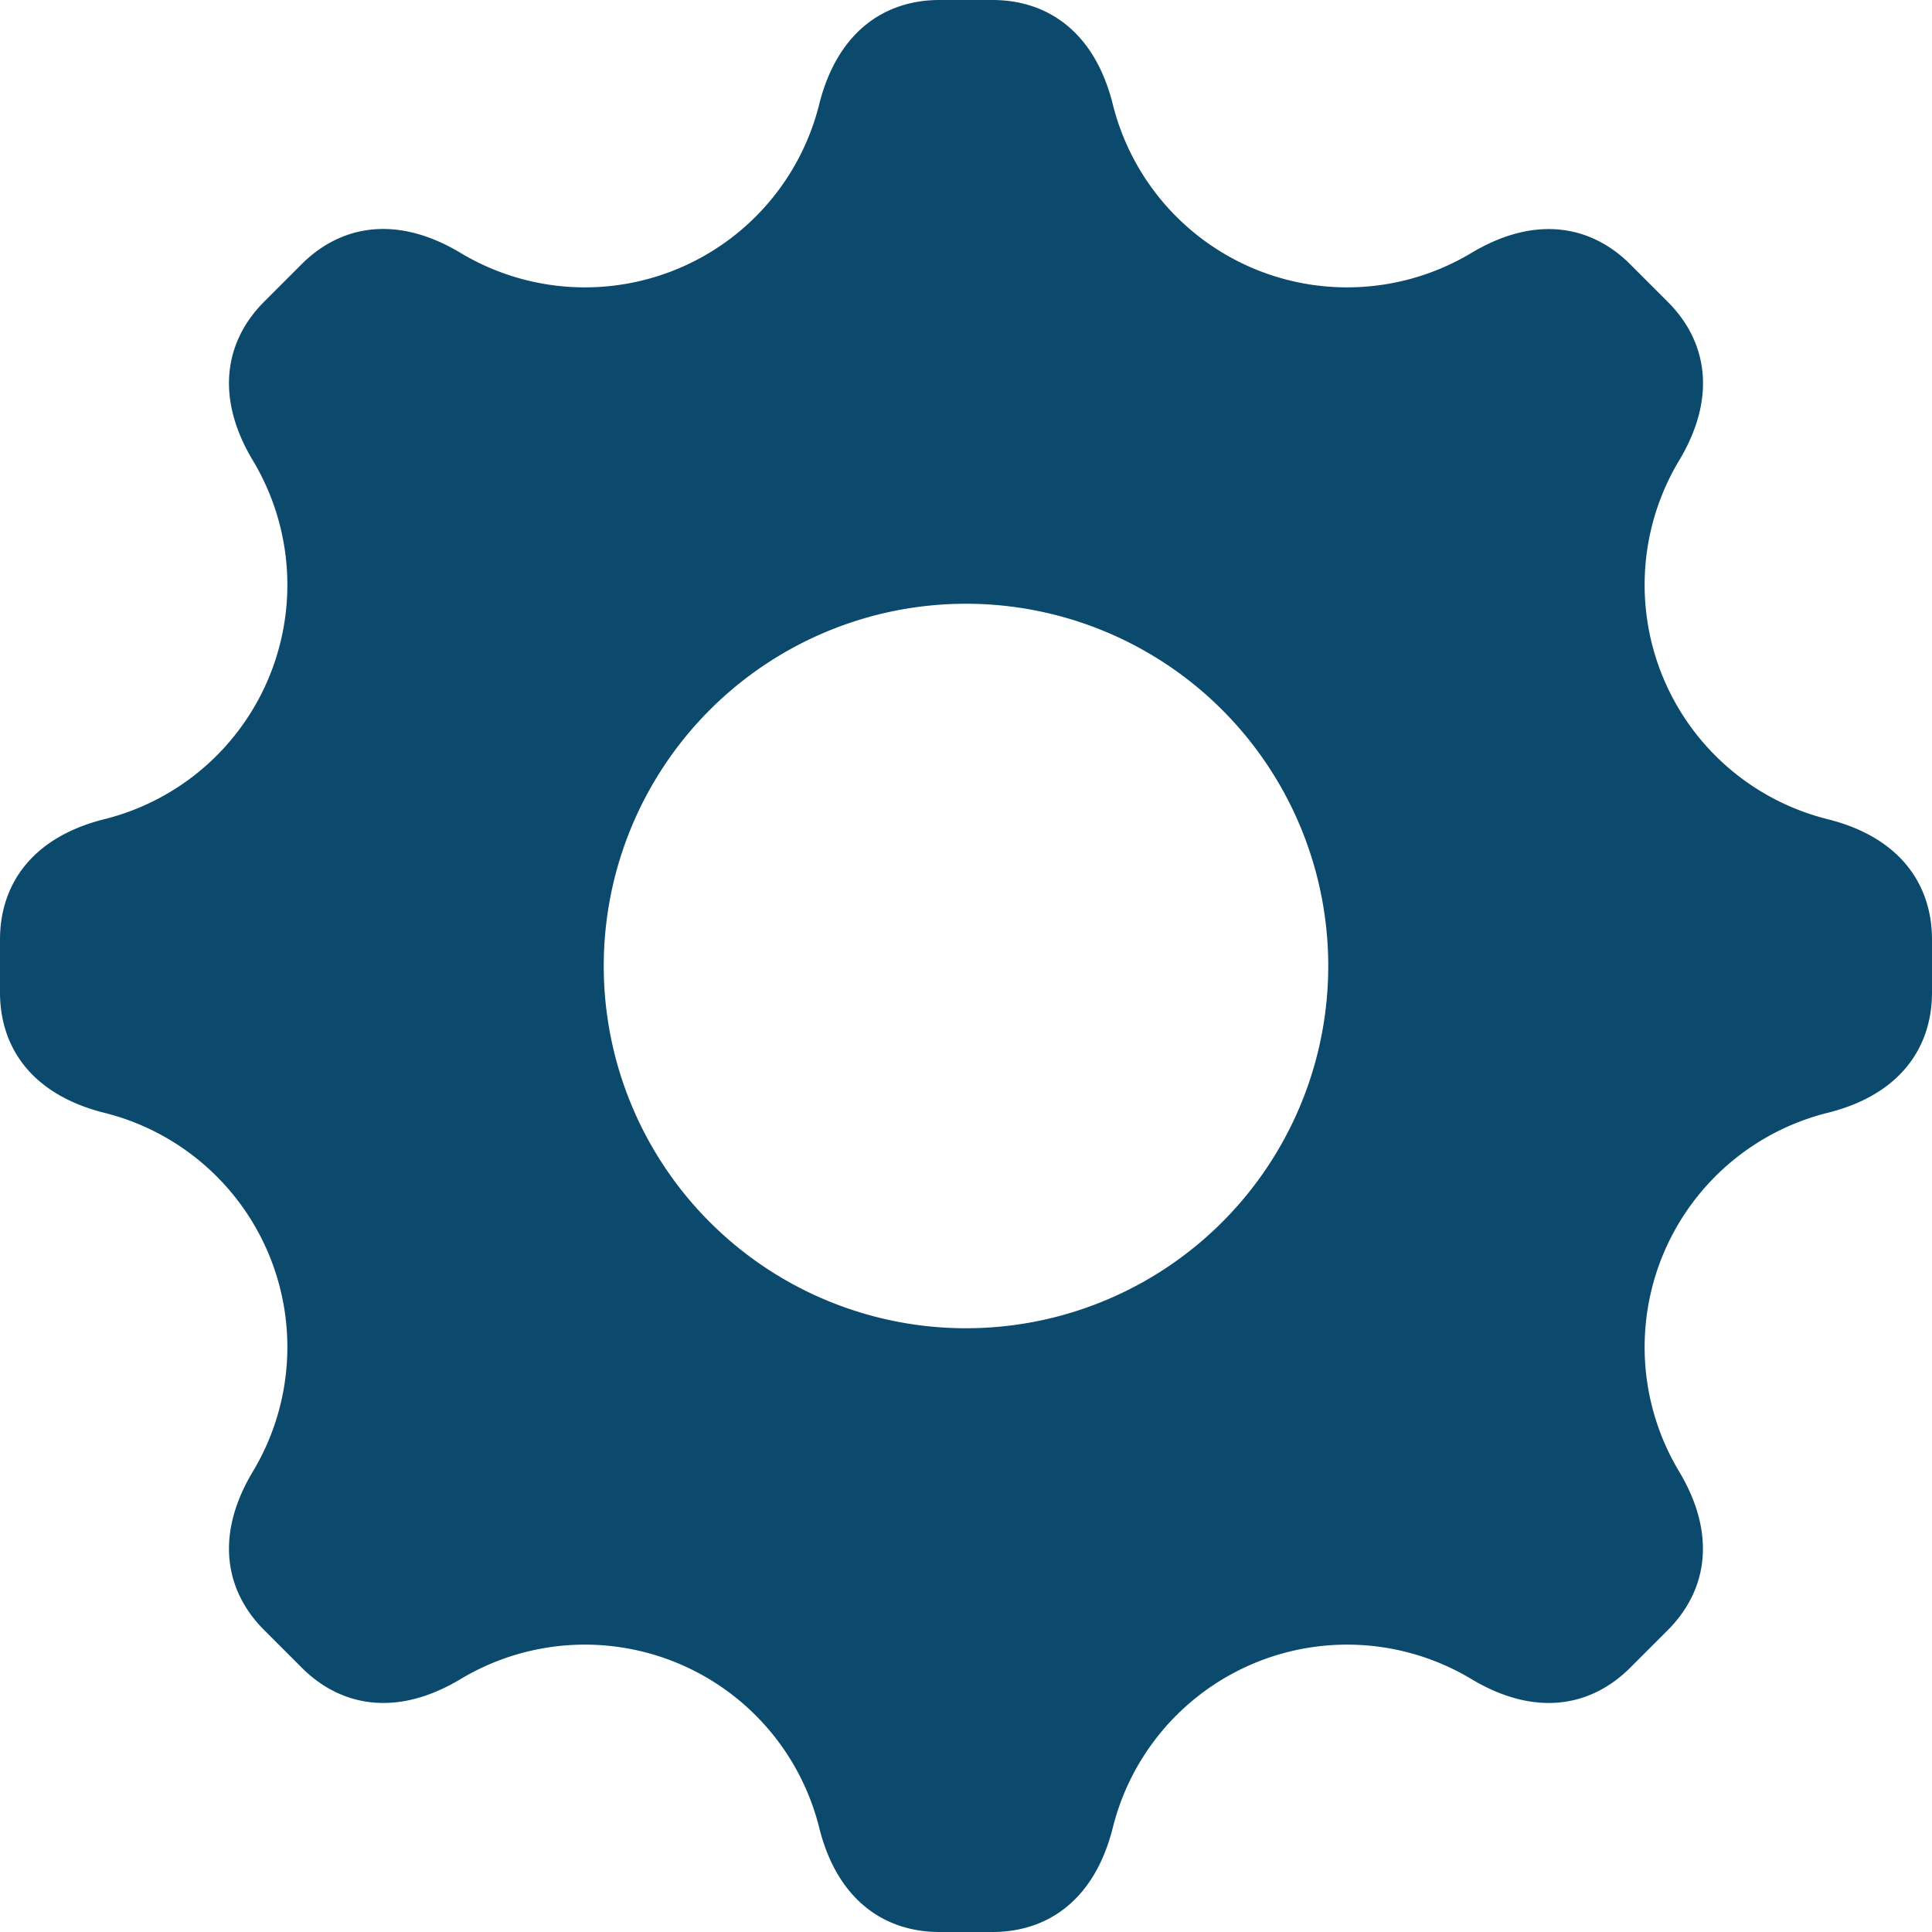
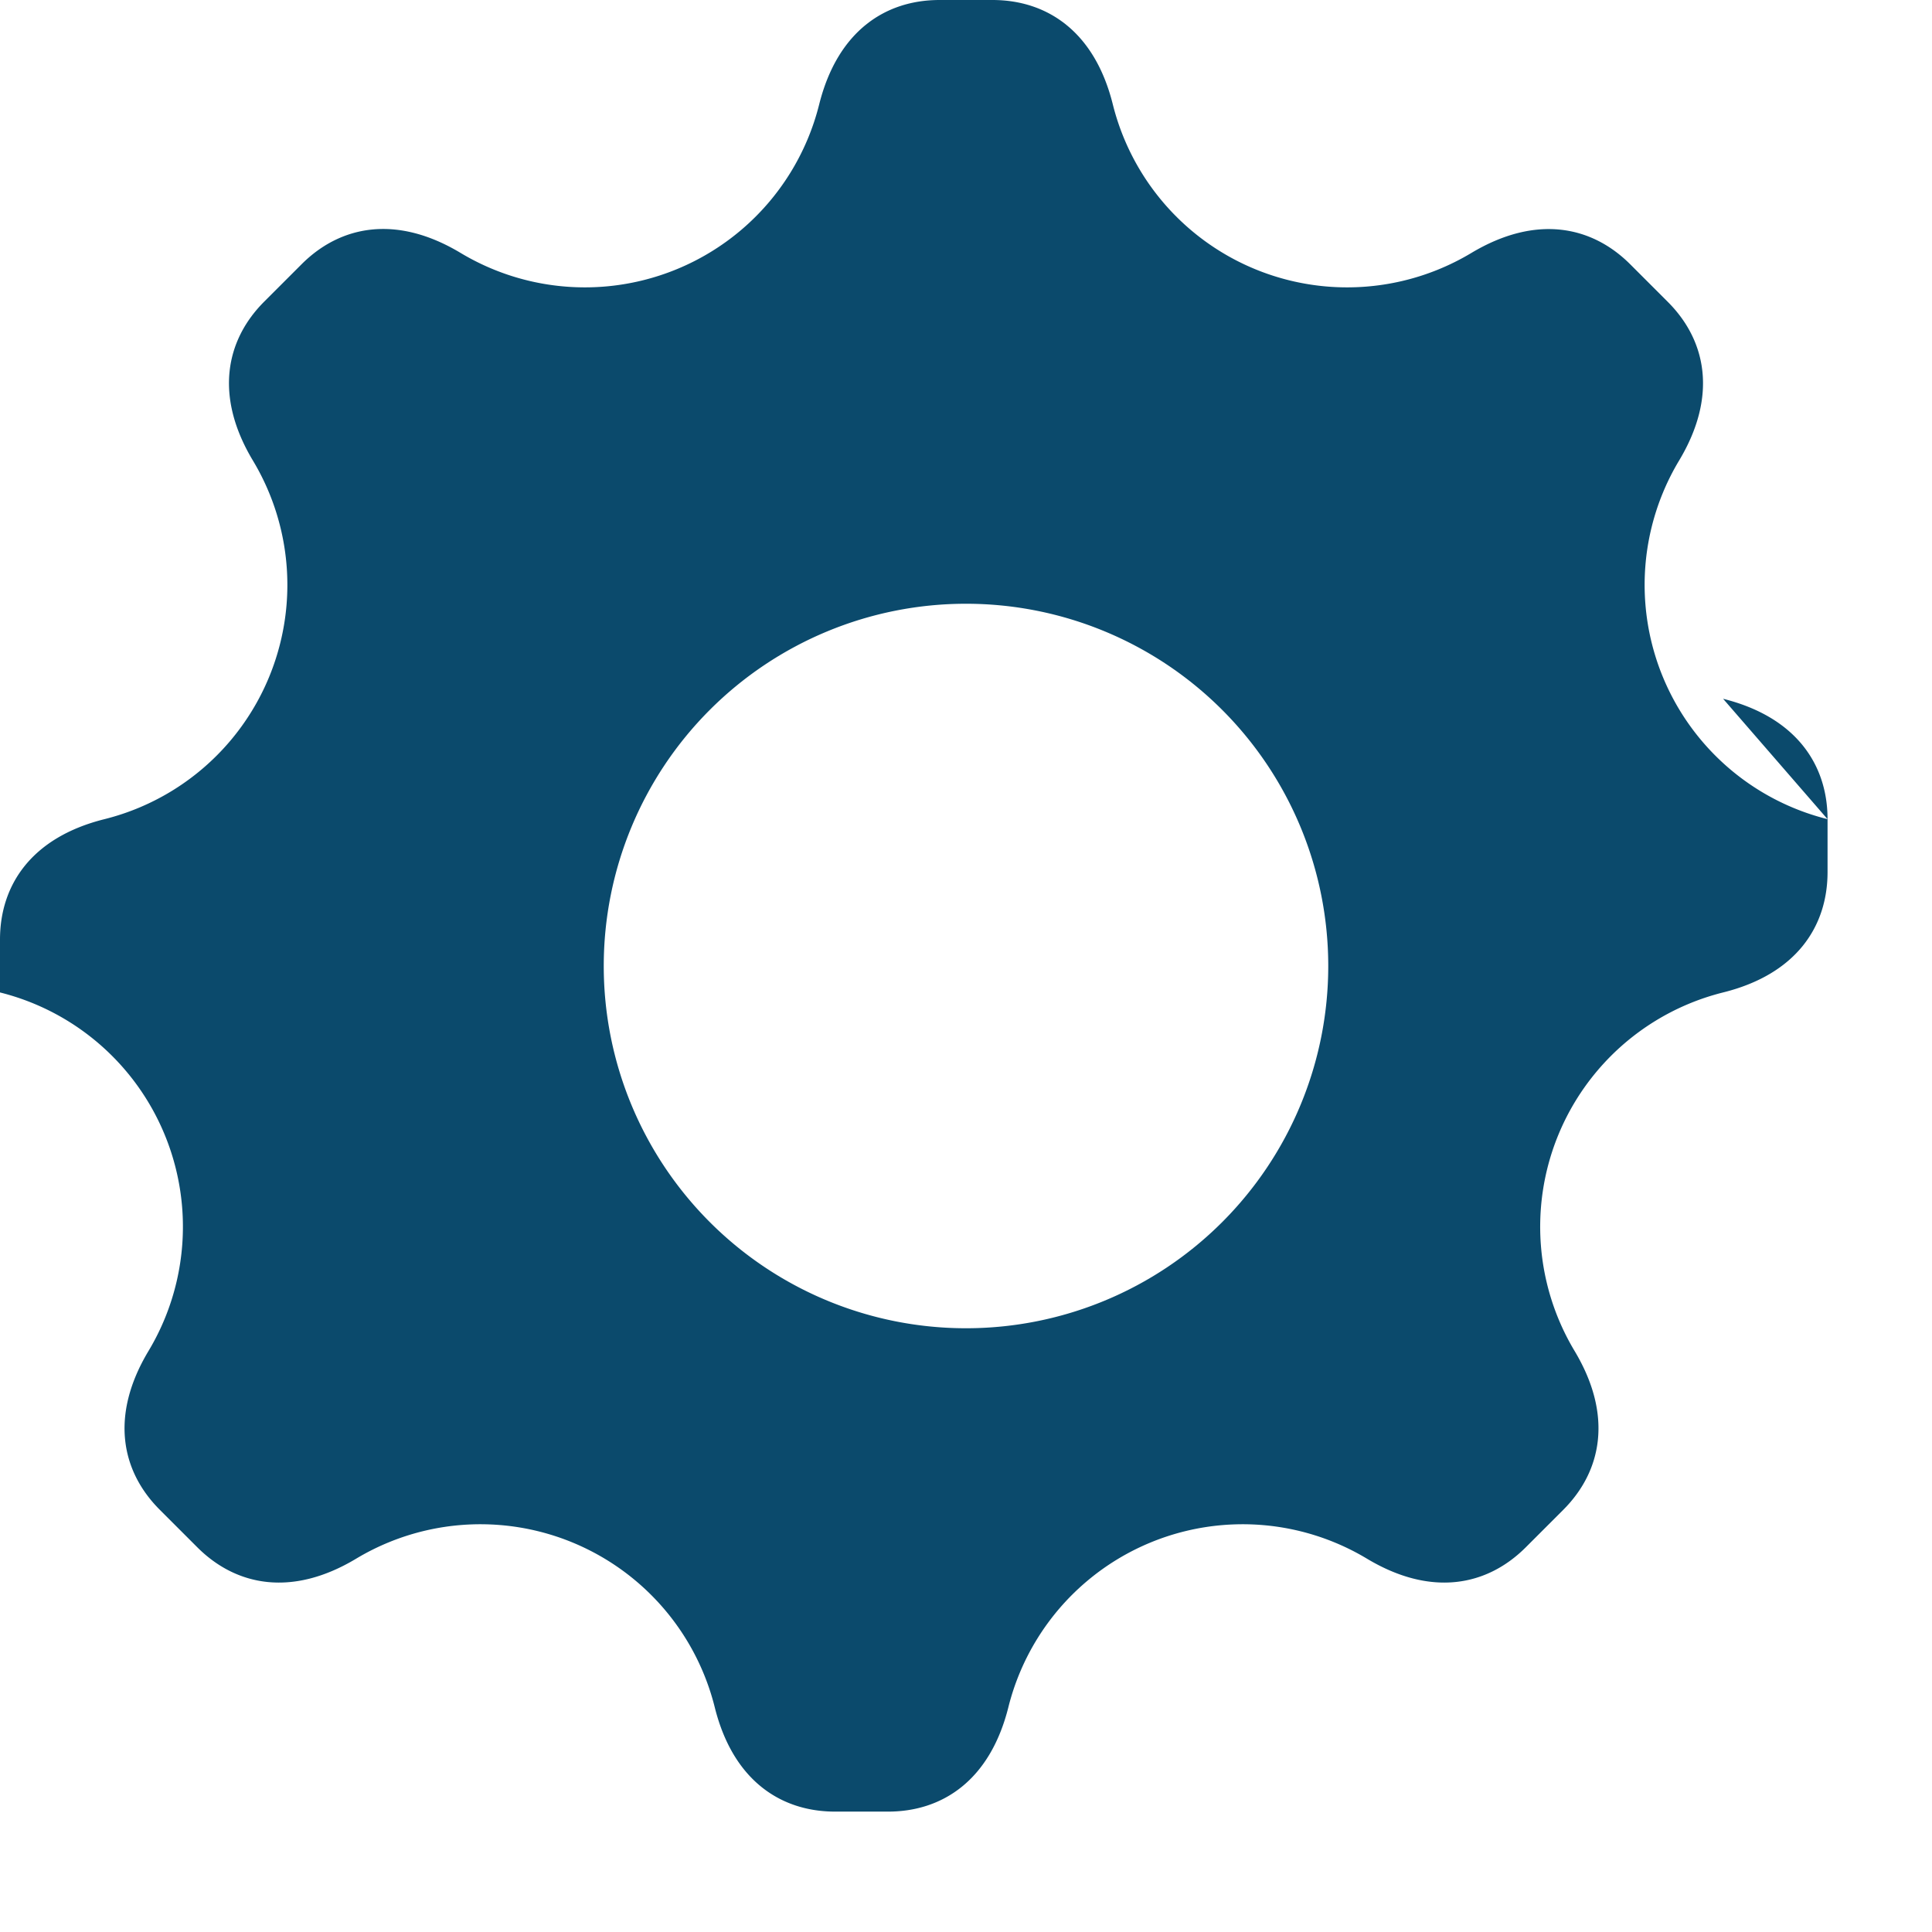
<svg xmlns="http://www.w3.org/2000/svg" viewBox="0 0 16 16">
-   <path d="m15.135 6.784a2 2 0 0 1 -1.23-2.969c.322-.536.225-.998-.094-1.316l-.31-.31c-.318-.318-.78-.415-1.316-.094a2 2 0 0 1 -2.969-1.23c-.151-.607-.547-.865-.997-.865h-.438c-.45 0-.845.258-.997.865a2 2 0 0 1 -2.969 1.23c-.536-.322-.999-.225-1.317.093l-.31.31c-.318.318-.415.781-.093 1.317a2 2 0 0 1 -1.23 2.969c-.605.151-.865.546-.865.997v.438c0 .45.258.845.865.997a2 2 0 0 1 1.23 2.969c-.322.536-.225.998.094 1.316l.31.31c.319.319.782.415 1.316.094a2 2 0 0 1 2.969 1.23c.151.607.547.865.997.865h.438c.45 0 .845-.258.997-.865a2 2 0 0 1 2.969-1.23c.535.321.997.225 1.316-.094l.31-.31c.318-.318.415-.78.094-1.316a2 2 0 0 1 1.23-2.969c.607-.151.865-.547.865-.997v-.438c0-.451-.26-.846-.865-.997zm-7.135 4.216a3 3 0 1 1 0-6 3 3 0 0 1 0 6z" fill="#0b4a6c" />
+   <path d="m15.135 6.784a2 2 0 0 1 -1.23-2.969c.322-.536.225-.998-.094-1.316l-.31-.31c-.318-.318-.78-.415-1.316-.094a2 2 0 0 1 -2.969-1.23c-.151-.607-.547-.865-.997-.865h-.438c-.45 0-.845.258-.997.865a2 2 0 0 1 -2.969 1.23c-.536-.322-.999-.225-1.317.093l-.31.31c-.318.318-.415.781-.093 1.317a2 2 0 0 1 -1.23 2.969c-.605.151-.865.546-.865.997v.438a2 2 0 0 1 1.23 2.969c-.322.536-.225.998.094 1.316l.31.31c.319.319.782.415 1.316.094a2 2 0 0 1 2.969 1.23c.151.607.547.865.997.865h.438c.45 0 .845-.258.997-.865a2 2 0 0 1 2.969-1.23c.535.321.997.225 1.316-.094l.31-.31c.318-.318.415-.78.094-1.316a2 2 0 0 1 1.23-2.969c.607-.151.865-.547.865-.997v-.438c0-.451-.26-.846-.865-.997zm-7.135 4.216a3 3 0 1 1 0-6 3 3 0 0 1 0 6z" fill="#0b4a6c" />
</svg>